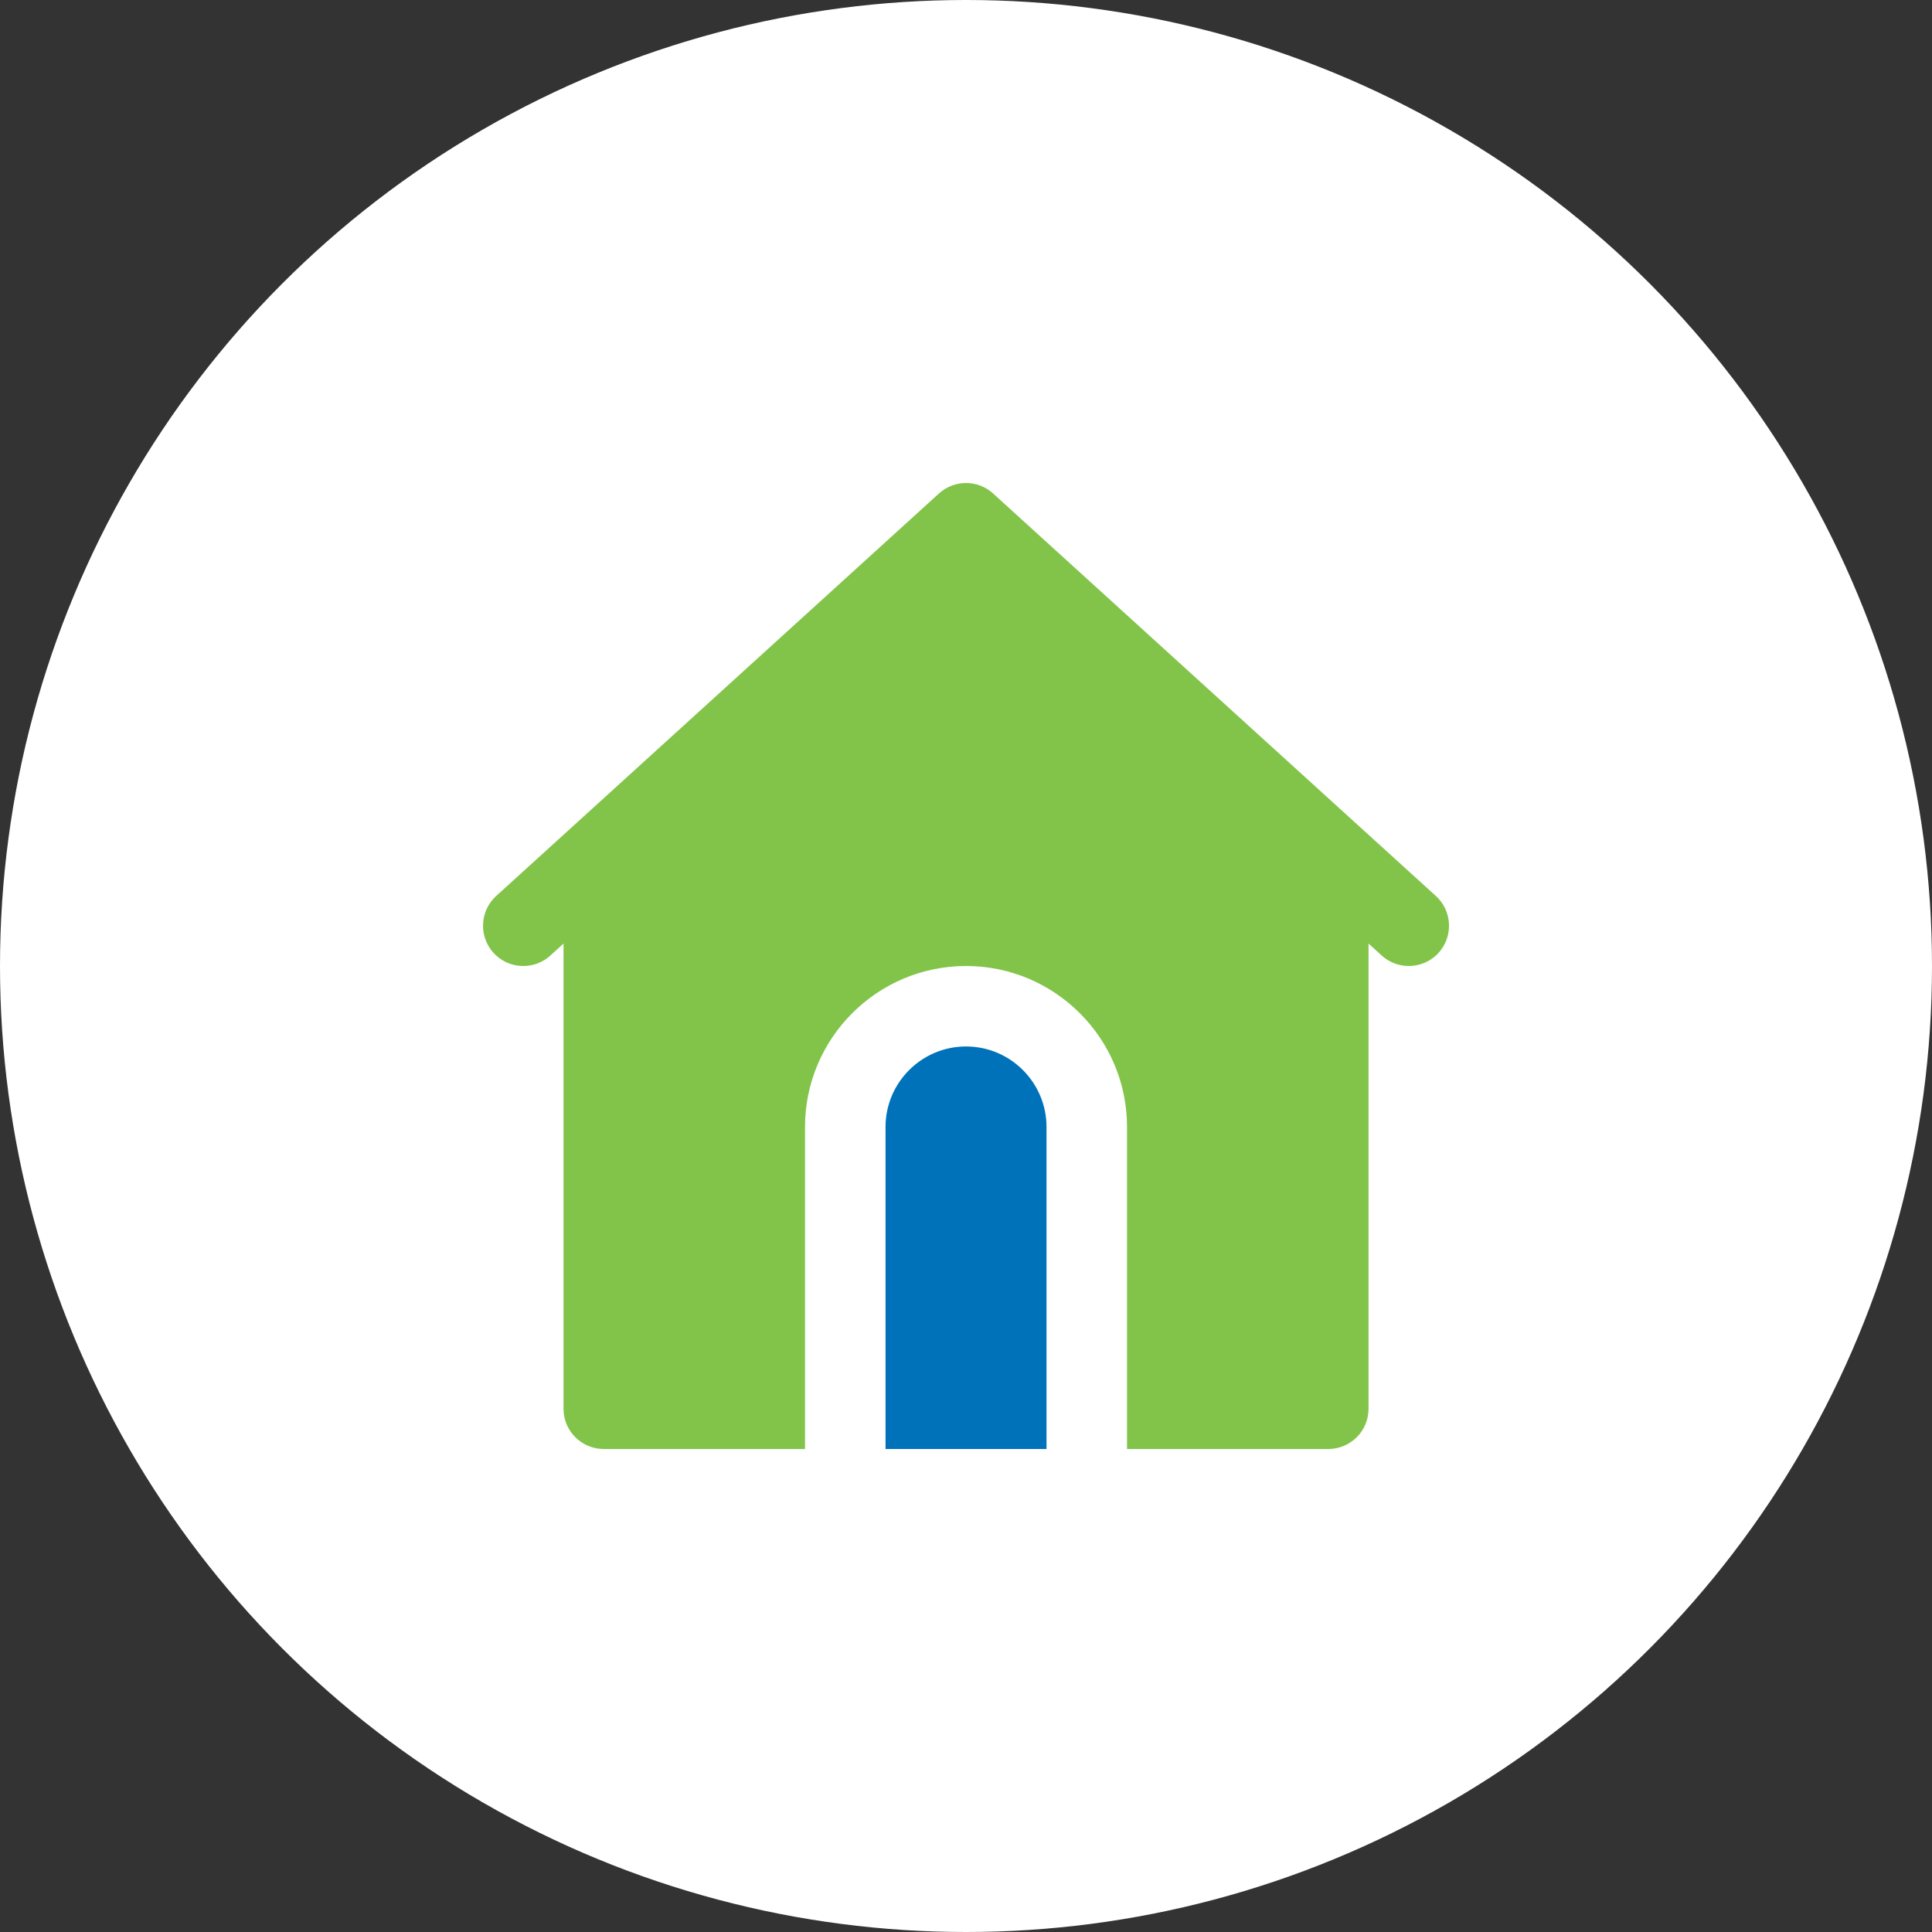
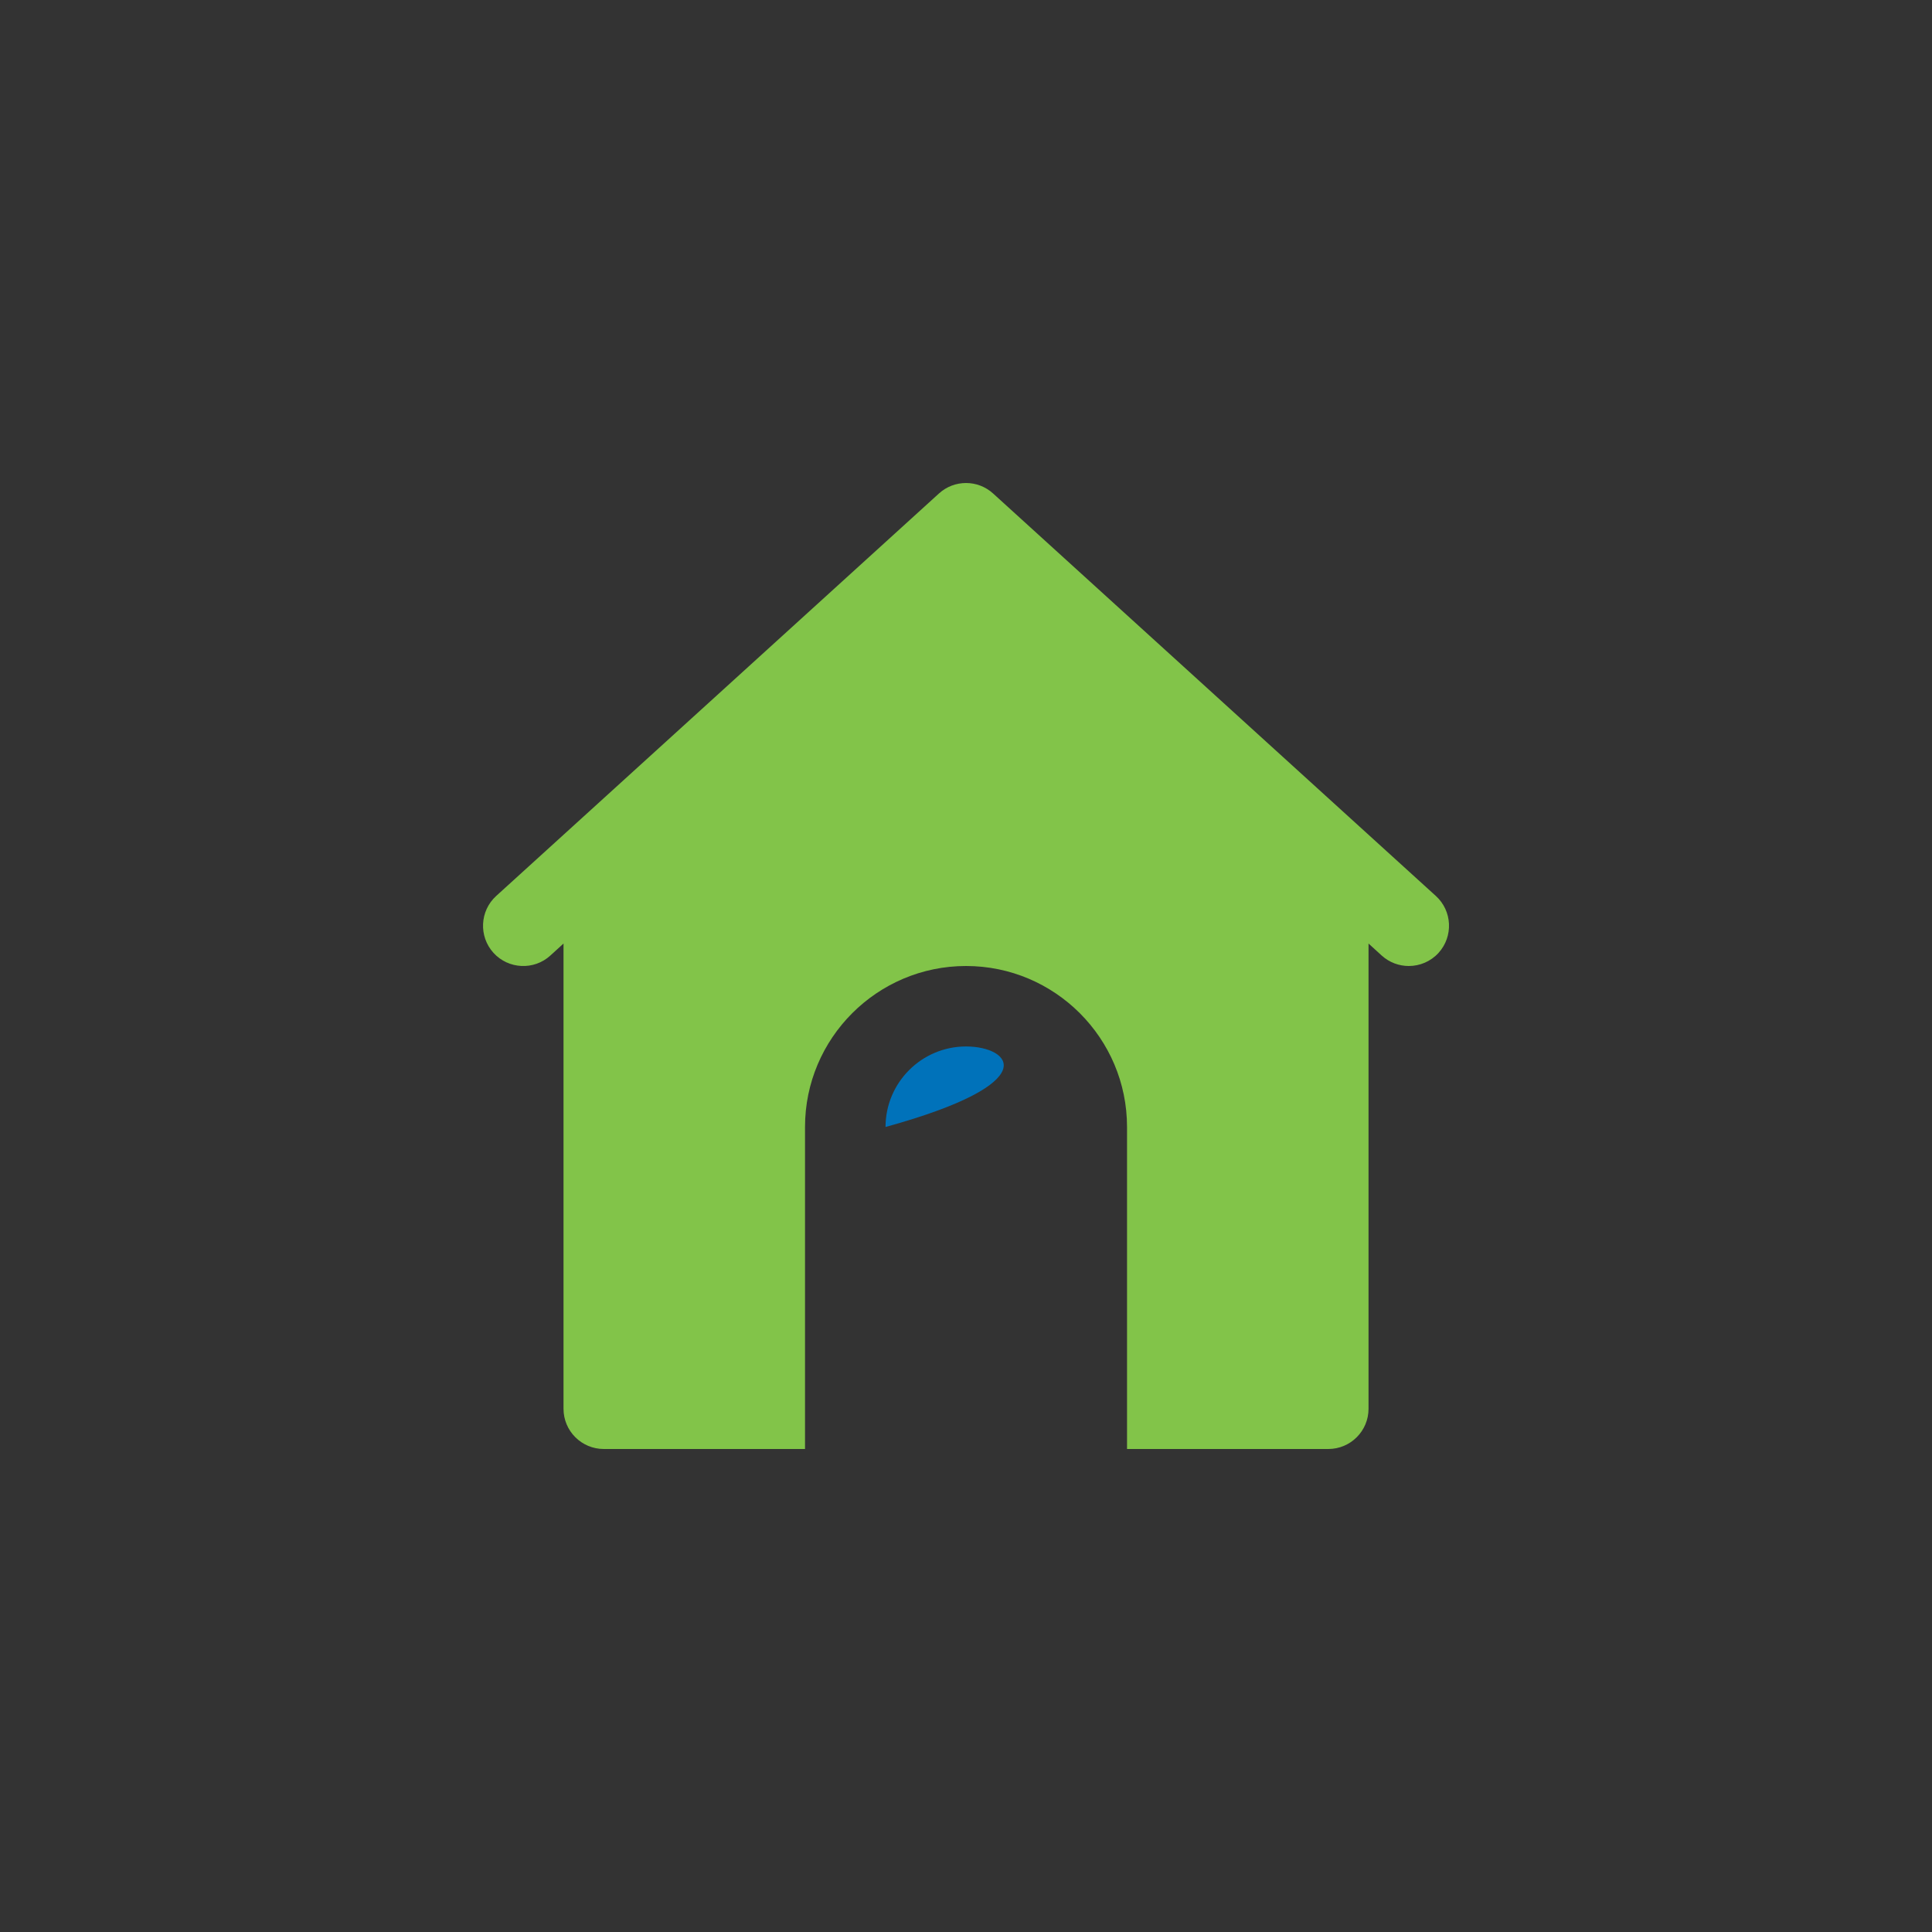
<svg xmlns="http://www.w3.org/2000/svg" width="40" height="40" viewBox="0 0 40 40" fill="none">
  <rect x="0" y="0" width="40" height="40" fill="#333333" stroke="none" />
-   <circle cx="20" cy="20" r="20" fill="white" />
  <g clip-path="url(#clip0)">
    <path d="M29.728 18.55L28.061 17.035L20.561 10.217C20.244 9.928 19.757 9.928 19.44 10.217L11.94 17.035L10.273 18.55C9.933 18.859 9.908 19.387 10.217 19.728C10.527 20.068 11.056 20.093 11.395 19.783L11.667 19.535V29.167C11.667 29.627 12.04 30 12.501 30H16.667V23.333C16.667 21.495 18.162 20 20.001 20C21.839 20 23.334 21.495 23.334 23.333V30H27.501C27.961 30 28.334 29.627 28.334 29.167V19.535L28.606 19.783C28.766 19.928 28.967 20 29.167 20C29.394 20 29.62 19.908 29.784 19.728C30.093 19.387 30.068 18.859 29.728 18.55Z" fill="#82C449" />
-     <path d="M20.001 21.666C19.081 21.666 18.334 22.414 18.334 23.333V30H21.667V23.333C21.667 22.414 20.92 21.666 20.001 21.666Z" fill="#0072BA" />
+     <path d="M20.001 21.666C19.081 21.666 18.334 22.414 18.334 23.333V30V23.333C21.667 22.414 20.92 21.666 20.001 21.666Z" fill="#0072BA" />
  </g>
  <defs>
    <clipPath id="clip0">
      <rect width="20" height="20" fill="white" transform="translate(10 10)" />
    </clipPath>
  </defs>
</svg>